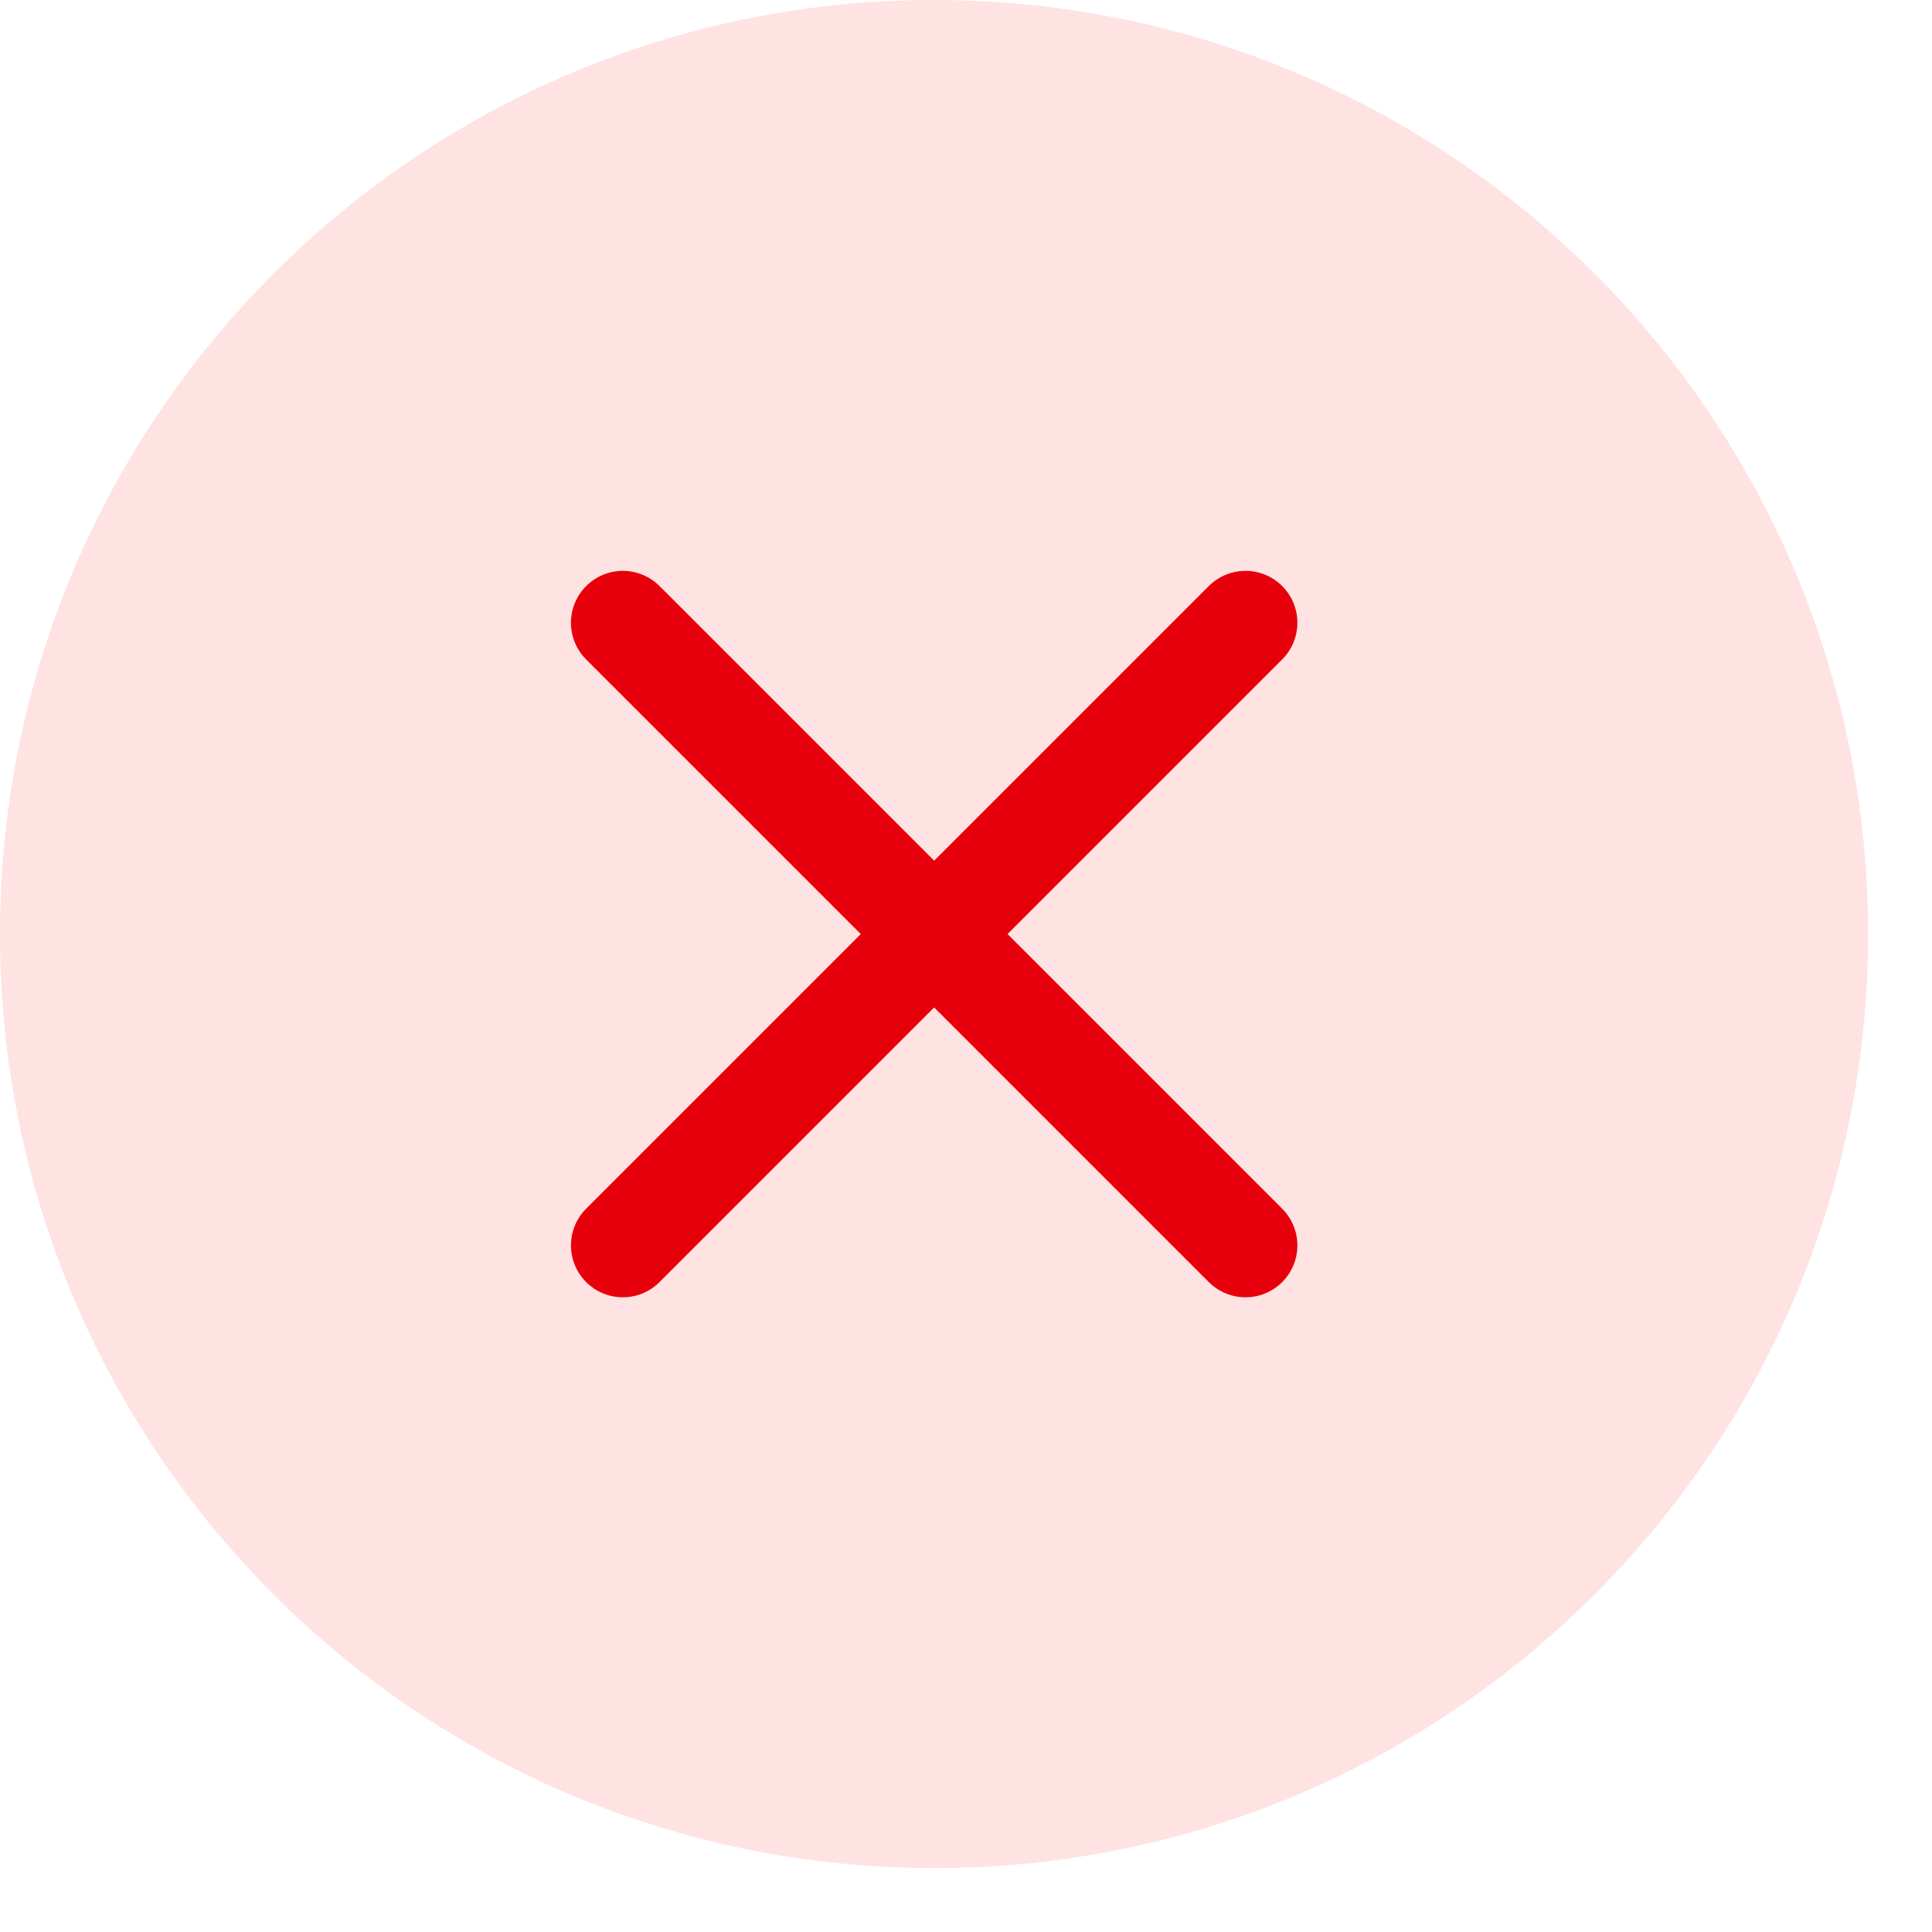
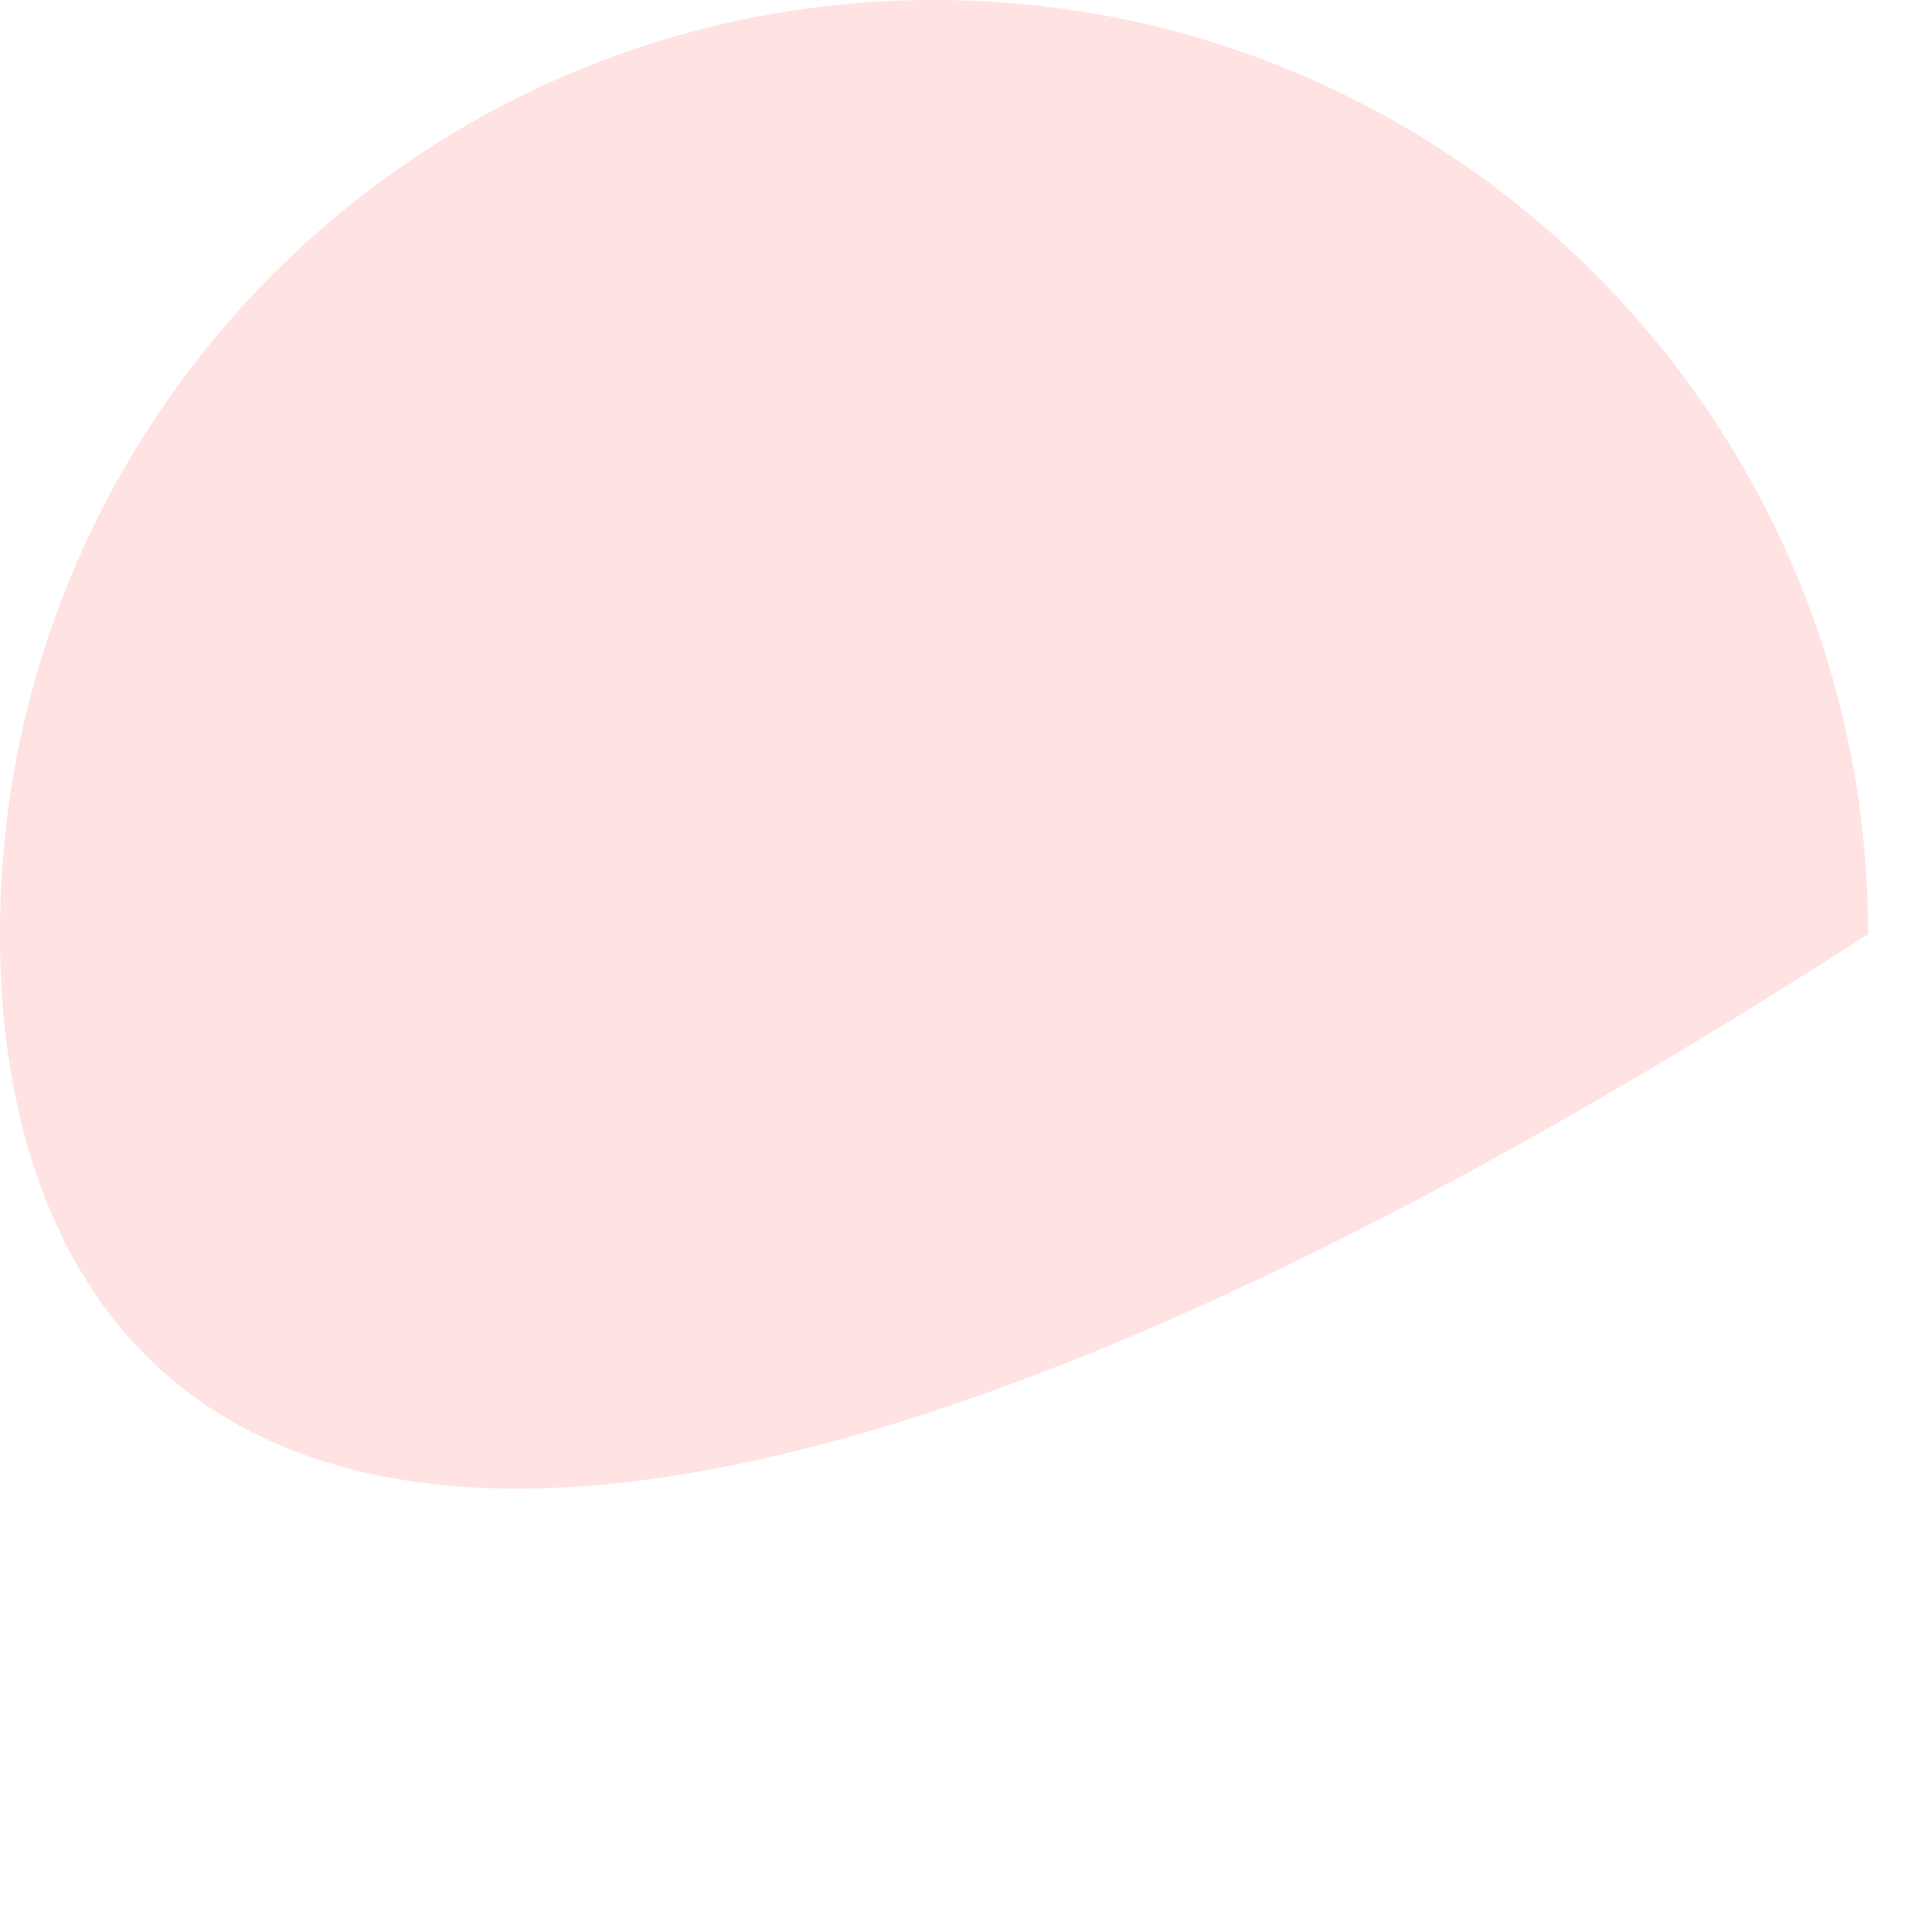
<svg xmlns="http://www.w3.org/2000/svg" width="21" height="21" viewBox="0 0 21 21" fill="none">
-   <path d="M0 10.153C0 4.546 4.546 0 10.153 0C15.76 0 20.305 4.546 20.305 10.153C20.305 15.76 15.76 20.305 10.153 20.305C4.546 20.305 0 15.76 0 10.153Z" fill="#FFE2E2" />
-   <path d="M13.538 6.769L6.77 13.537" stroke="#E7000B" stroke-width="1.128" stroke-linecap="round" stroke-linejoin="round" />
-   <path d="M6.77 6.769L13.538 13.537" stroke="#E7000B" stroke-width="1.128" stroke-linecap="round" stroke-linejoin="round" />
+   <path d="M0 10.153C0 4.546 4.546 0 10.153 0C15.76 0 20.305 4.546 20.305 10.153C4.546 20.305 0 15.76 0 10.153Z" fill="#FFE2E2" />
</svg>